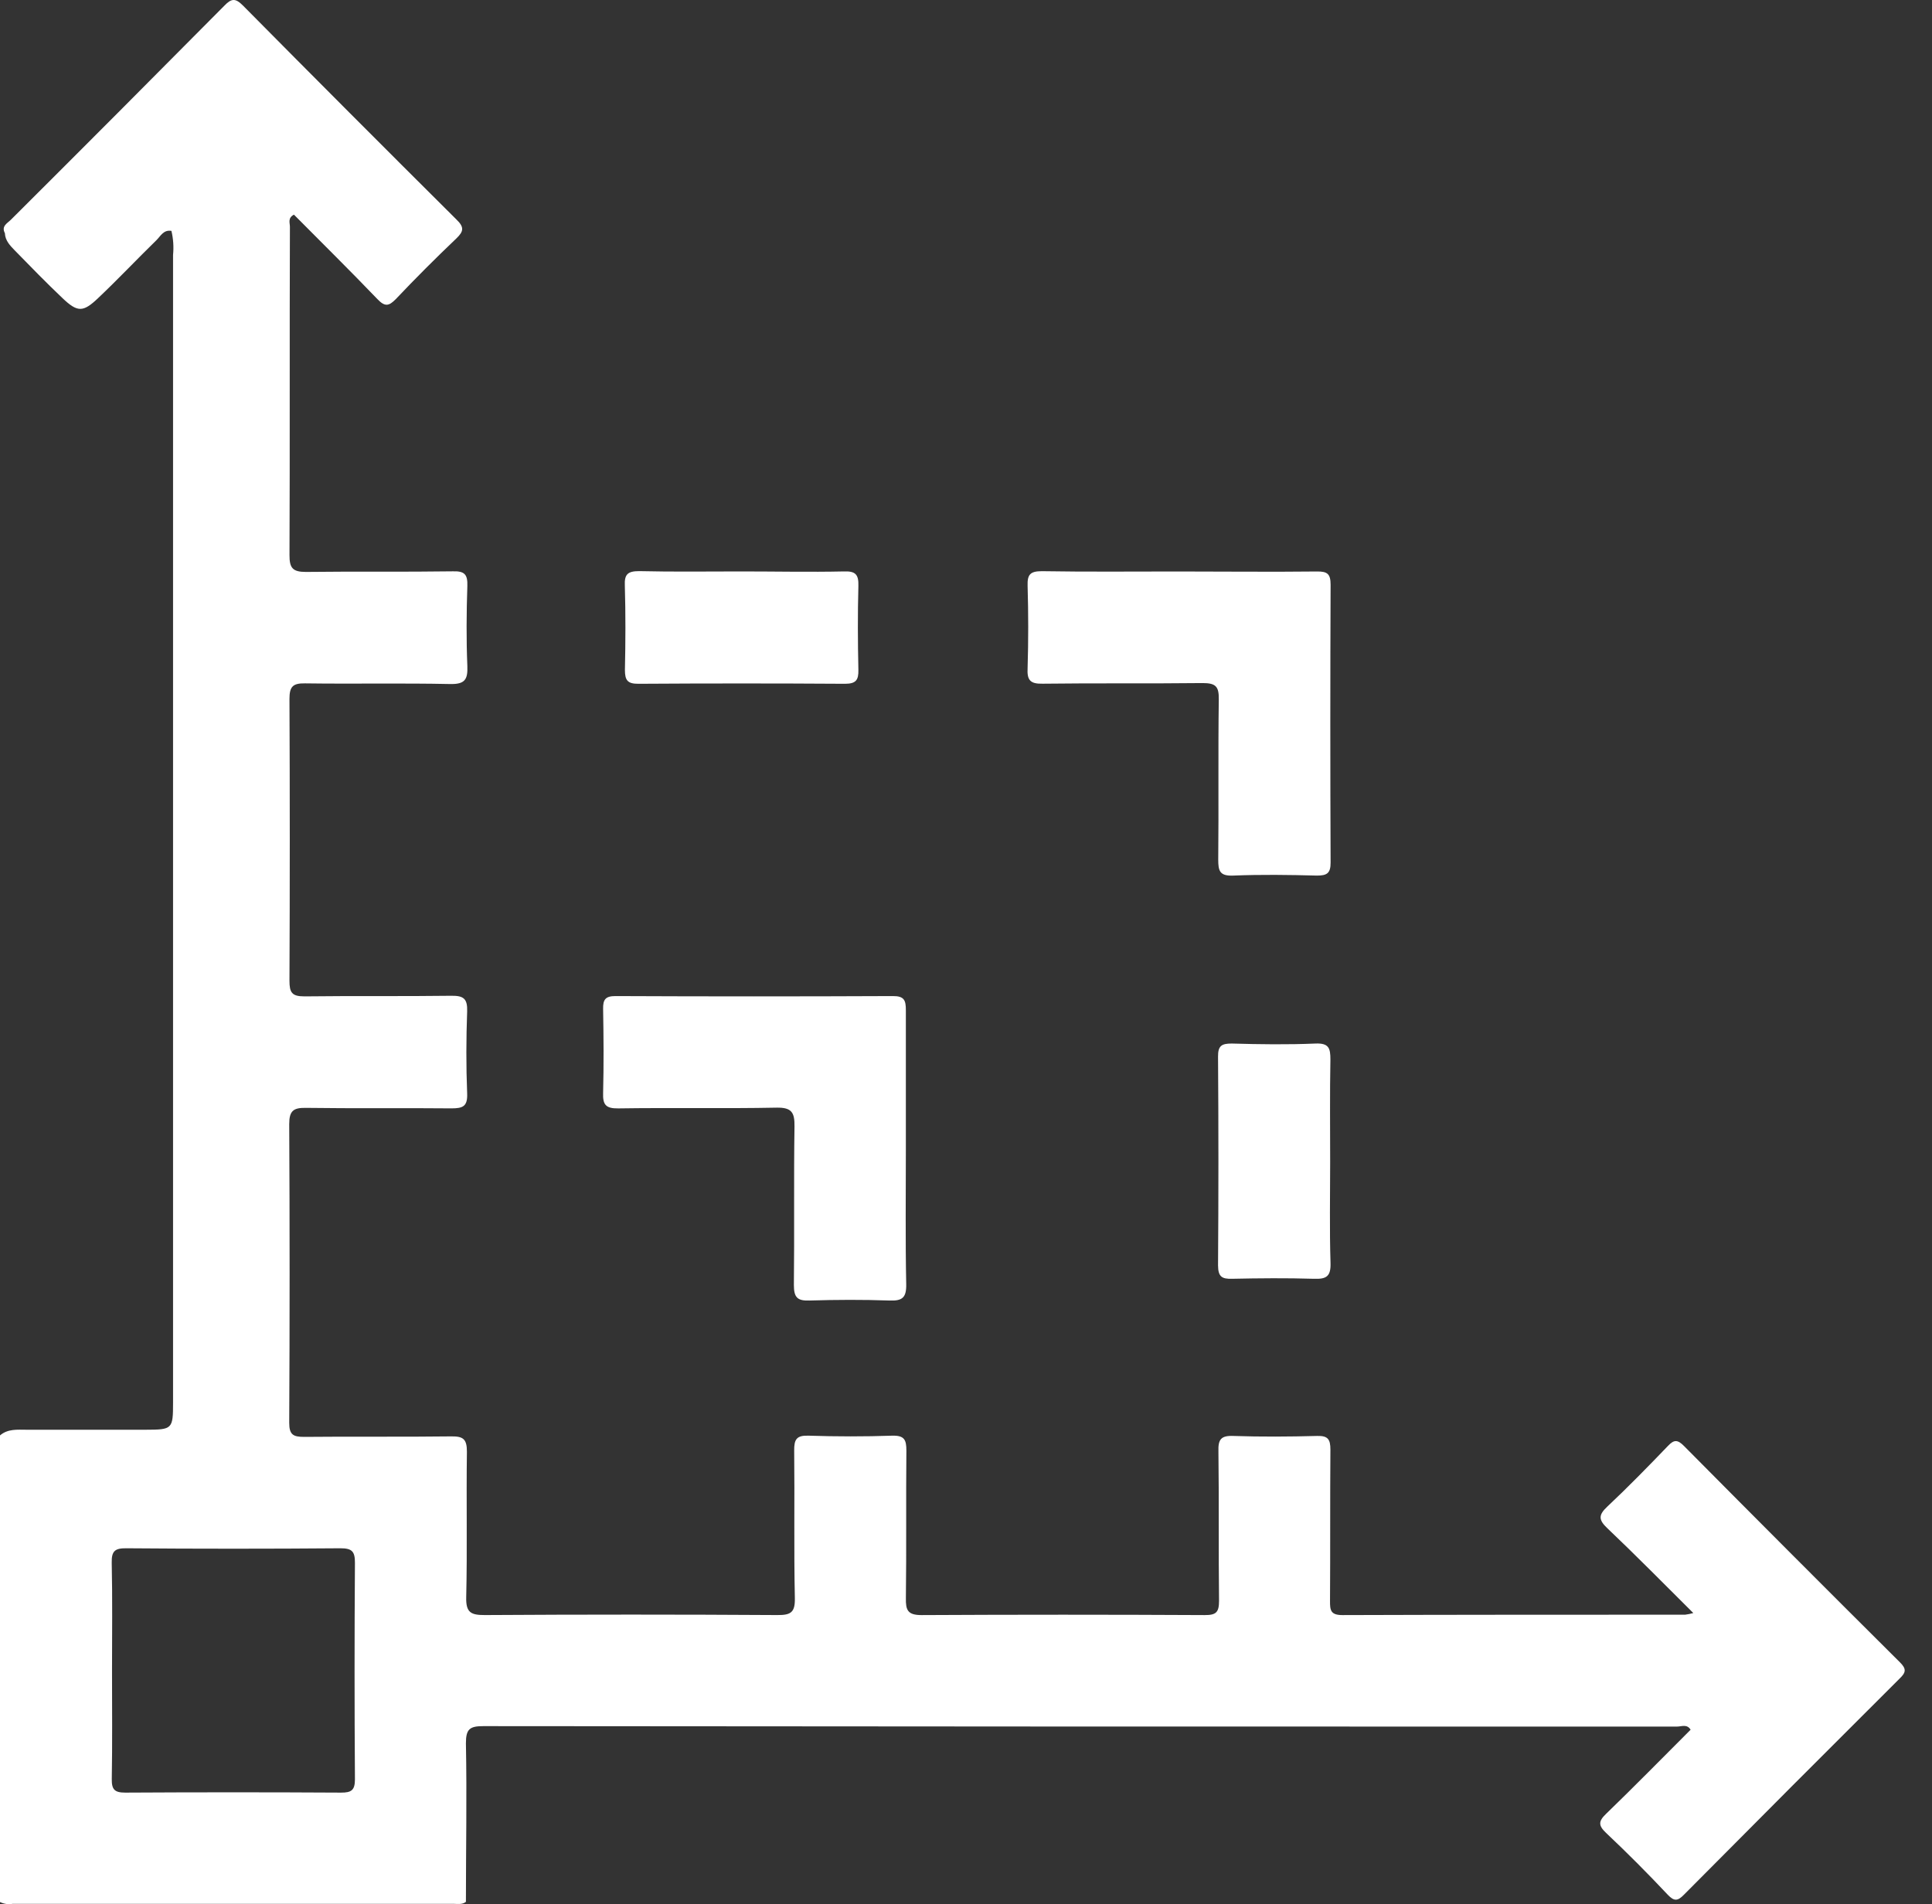
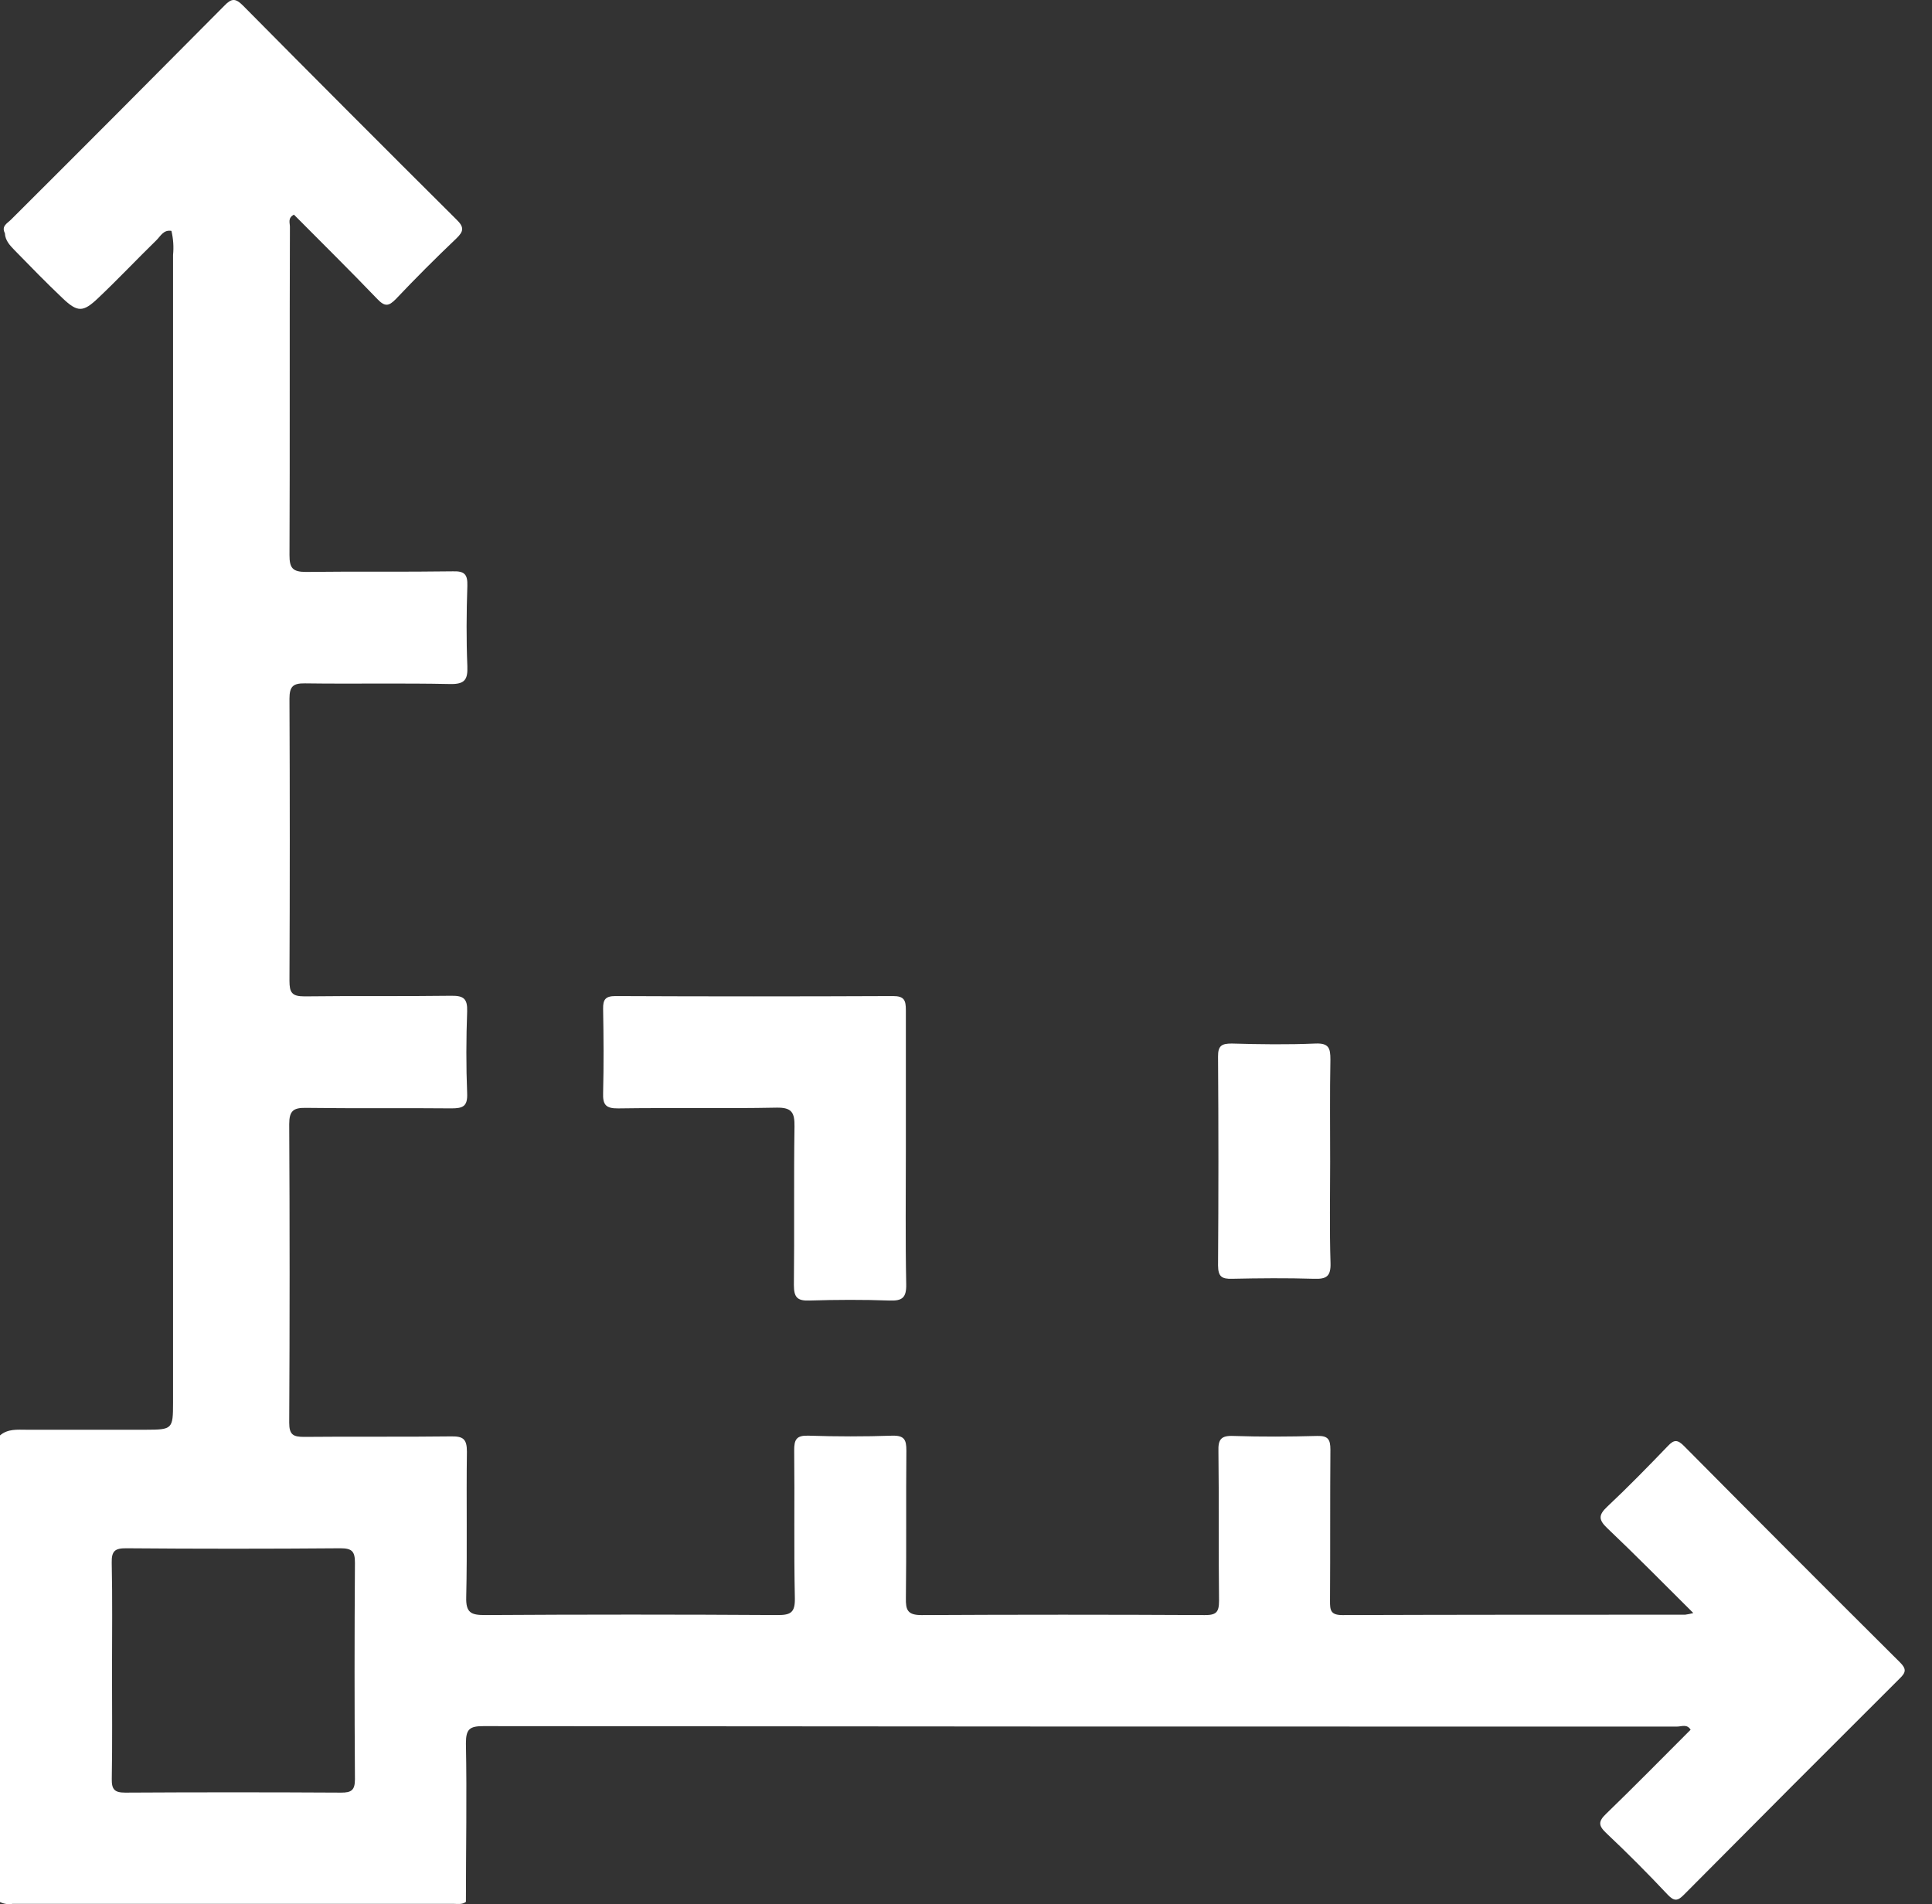
<svg xmlns="http://www.w3.org/2000/svg" width="70" height="69" viewBox="0 0 70 69" fill="none">
  <rect x="0" y="0" width="70" height="69" fill="#333333" stroke="none" />
  <path d="M68.84 60.236C66.223 57.632 63.614 55.018 61.014 52.395C60.783 52.163 60.654 52.158 60.432 52.395C59.71 53.145 58.989 53.885 58.236 54.592C57.912 54.896 57.913 55.069 58.236 55.375C59.272 56.359 60.275 57.379 61.352 58.449C61.255 58.476 61.156 58.496 61.056 58.509C56.907 58.509 52.778 58.509 48.64 58.523C48.205 58.523 48.187 58.343 48.189 58.006C48.201 56.18 48.189 54.353 48.203 52.529C48.203 52.156 48.117 52.021 47.723 52.032C46.711 52.059 45.697 52.066 44.687 52.032C44.231 52.013 44.132 52.165 44.146 52.596C44.17 54.404 44.146 56.202 44.168 58.006C44.168 58.426 44.06 58.525 43.647 58.523C40.226 58.505 36.807 58.505 33.39 58.523C32.885 58.523 32.814 58.343 32.822 57.907C32.845 56.127 32.822 54.346 32.84 52.565C32.84 52.171 32.769 52.012 32.329 52.022C31.319 52.057 30.305 52.055 29.293 52.022C28.862 52.008 28.77 52.154 28.775 52.565C28.795 54.344 28.761 56.126 28.799 57.907C28.81 58.431 28.651 58.525 28.164 58.522C24.632 58.5 21.101 58.5 17.57 58.522C17.074 58.522 16.877 58.444 16.892 57.878C16.933 56.12 16.892 54.362 16.917 52.603C16.917 52.147 16.785 52.042 16.35 52.048C14.573 52.071 12.797 52.048 11.02 52.066C10.621 52.066 10.479 51.988 10.479 51.552C10.498 47.947 10.498 44.34 10.479 40.733C10.479 40.245 10.634 40.136 11.09 40.144C12.845 40.169 14.599 40.144 16.354 40.162C16.767 40.162 16.946 40.095 16.926 39.619C16.886 38.628 16.89 37.63 16.926 36.645C16.94 36.191 16.799 36.077 16.359 36.082C14.582 36.106 12.806 36.082 11.029 36.104C10.572 36.104 10.488 35.963 10.488 35.536C10.503 32.133 10.503 28.729 10.488 25.324C10.488 24.883 10.607 24.755 11.049 24.762C12.802 24.786 14.557 24.749 16.311 24.786C16.837 24.796 16.953 24.63 16.933 24.138C16.893 23.171 16.901 22.2 16.933 21.232C16.946 20.818 16.836 20.69 16.413 20.702C14.637 20.728 12.86 20.702 11.083 20.724C10.6 20.724 10.488 20.579 10.489 20.116C10.506 16.149 10.489 12.182 10.504 8.214C10.504 8.077 10.419 7.898 10.65 7.778C11.655 8.791 12.678 9.8 13.672 10.836C13.942 11.118 14.083 11.102 14.343 10.836C15.053 10.086 15.786 9.353 16.536 8.639C16.808 8.379 16.821 8.227 16.536 7.952C13.947 5.377 11.369 2.793 8.803 0.201C8.529 -0.075 8.386 -0.061 8.128 0.207C5.558 2.8 2.982 5.384 0.4 7.957C0.269 8.089 0.04 8.191 0.177 8.449C0.189 8.722 0.368 8.901 0.538 9.077C1.104 9.657 1.669 10.238 2.257 10.796C2.809 11.323 3.009 11.324 3.561 10.796C4.282 10.113 4.961 9.393 5.67 8.701C5.817 8.556 5.926 8.317 6.211 8.366C6.279 8.651 6.299 8.946 6.27 9.238C6.27 14.555 6.27 19.875 6.27 25.196C6.27 33.741 6.27 42.285 6.27 50.827C6.27 51.782 6.245 51.805 5.285 51.807C3.842 51.807 2.399 51.807 0.967 51.807C0.633 51.807 0.285 51.767 0 52.013V68.921C0.142 68.991 0.302 69.014 0.458 68.986H16.426C16.579 68.986 16.744 69.022 16.881 68.914C16.881 66.999 16.919 65.082 16.881 63.169C16.881 62.65 17.02 62.547 17.514 62.547C31.93 62.561 46.347 62.567 60.765 62.563C60.922 62.563 61.126 62.462 61.254 62.677C60.231 63.699 59.223 64.728 58.188 65.728C57.908 65.997 57.912 66.149 58.188 66.413C58.955 67.136 59.702 67.886 60.43 68.661C60.663 68.905 60.791 68.88 61.007 68.661C63.608 66.039 66.217 63.425 68.832 60.818C69.058 60.601 69.079 60.474 68.84 60.236ZM12.86 64.473C12.86 64.869 12.732 64.957 12.36 64.956C9.752 64.941 7.144 64.941 4.537 64.956C4.151 64.956 4.044 64.843 4.05 64.462C4.073 63.156 4.059 61.849 4.059 60.541C4.059 59.234 4.077 57.928 4.048 56.623C4.039 56.198 4.169 56.098 4.578 56.102C7.163 56.123 9.748 56.123 12.335 56.102C12.753 56.102 12.862 56.216 12.86 56.63C12.842 59.245 12.842 61.859 12.86 64.473Z" fill="white" />
  <path d="M22.4 40.163C24.312 40.134 26.224 40.174 28.135 40.136C28.69 40.125 28.793 40.317 28.786 40.816C28.757 42.731 28.786 44.648 28.764 46.563C28.764 47.015 28.891 47.14 29.329 47.125C30.296 47.095 31.264 47.091 32.23 47.125C32.693 47.142 32.843 47.022 32.834 46.536C32.801 44.908 32.821 43.292 32.821 41.668C32.821 39.979 32.821 38.288 32.821 36.605C32.821 36.243 32.762 36.091 32.35 36.093C28.999 36.108 25.648 36.108 22.297 36.093C21.937 36.093 21.845 36.219 21.852 36.559C21.87 37.574 21.877 38.588 21.852 39.601C21.837 40.026 21.944 40.169 22.4 40.163Z" fill="white" />
-   <path d="M37.776 24.774C39.709 24.749 41.64 24.774 43.572 24.751C44.047 24.751 44.166 24.872 44.159 25.34C44.132 27.277 44.159 29.214 44.139 31.149C44.139 31.558 44.193 31.747 44.68 31.727C45.688 31.686 46.702 31.7 47.712 31.727C48.073 31.727 48.212 31.65 48.21 31.252C48.196 27.897 48.196 24.543 48.21 21.189C48.21 20.798 48.096 20.704 47.719 20.708C46.035 20.727 44.35 20.708 42.669 20.708C41.029 20.708 39.389 20.724 37.749 20.697C37.324 20.697 37.219 20.82 37.232 21.228C37.261 22.218 37.262 23.218 37.232 24.2C37.206 24.644 37.324 24.784 37.776 24.774Z" fill="white" />
  <path d="M44.637 46.337C45.626 46.316 46.621 46.307 47.604 46.337C48.061 46.354 48.223 46.252 48.207 45.759C48.169 44.544 48.194 43.327 48.194 42.109C48.194 40.892 48.18 39.63 48.203 38.393C48.203 37.985 48.151 37.793 47.662 37.813C46.652 37.856 45.64 37.842 44.628 37.813C44.267 37.813 44.128 37.889 44.132 38.287C44.15 40.809 44.15 43.332 44.132 45.856C44.136 46.265 44.273 46.346 44.637 46.337Z" fill="white" />
-   <path d="M22.642 24.274C22.642 24.652 22.738 24.779 23.129 24.777C25.625 24.761 28.119 24.761 30.614 24.777C31.007 24.777 31.11 24.648 31.101 24.274C31.079 23.259 31.074 22.245 31.101 21.232C31.113 20.817 30.996 20.69 30.578 20.706C29.342 20.733 28.105 20.706 26.869 20.706C25.633 20.706 24.396 20.724 23.16 20.695C22.74 20.695 22.619 20.811 22.639 21.225C22.669 22.243 22.664 23.261 22.642 24.274Z" fill="white" />
</svg>